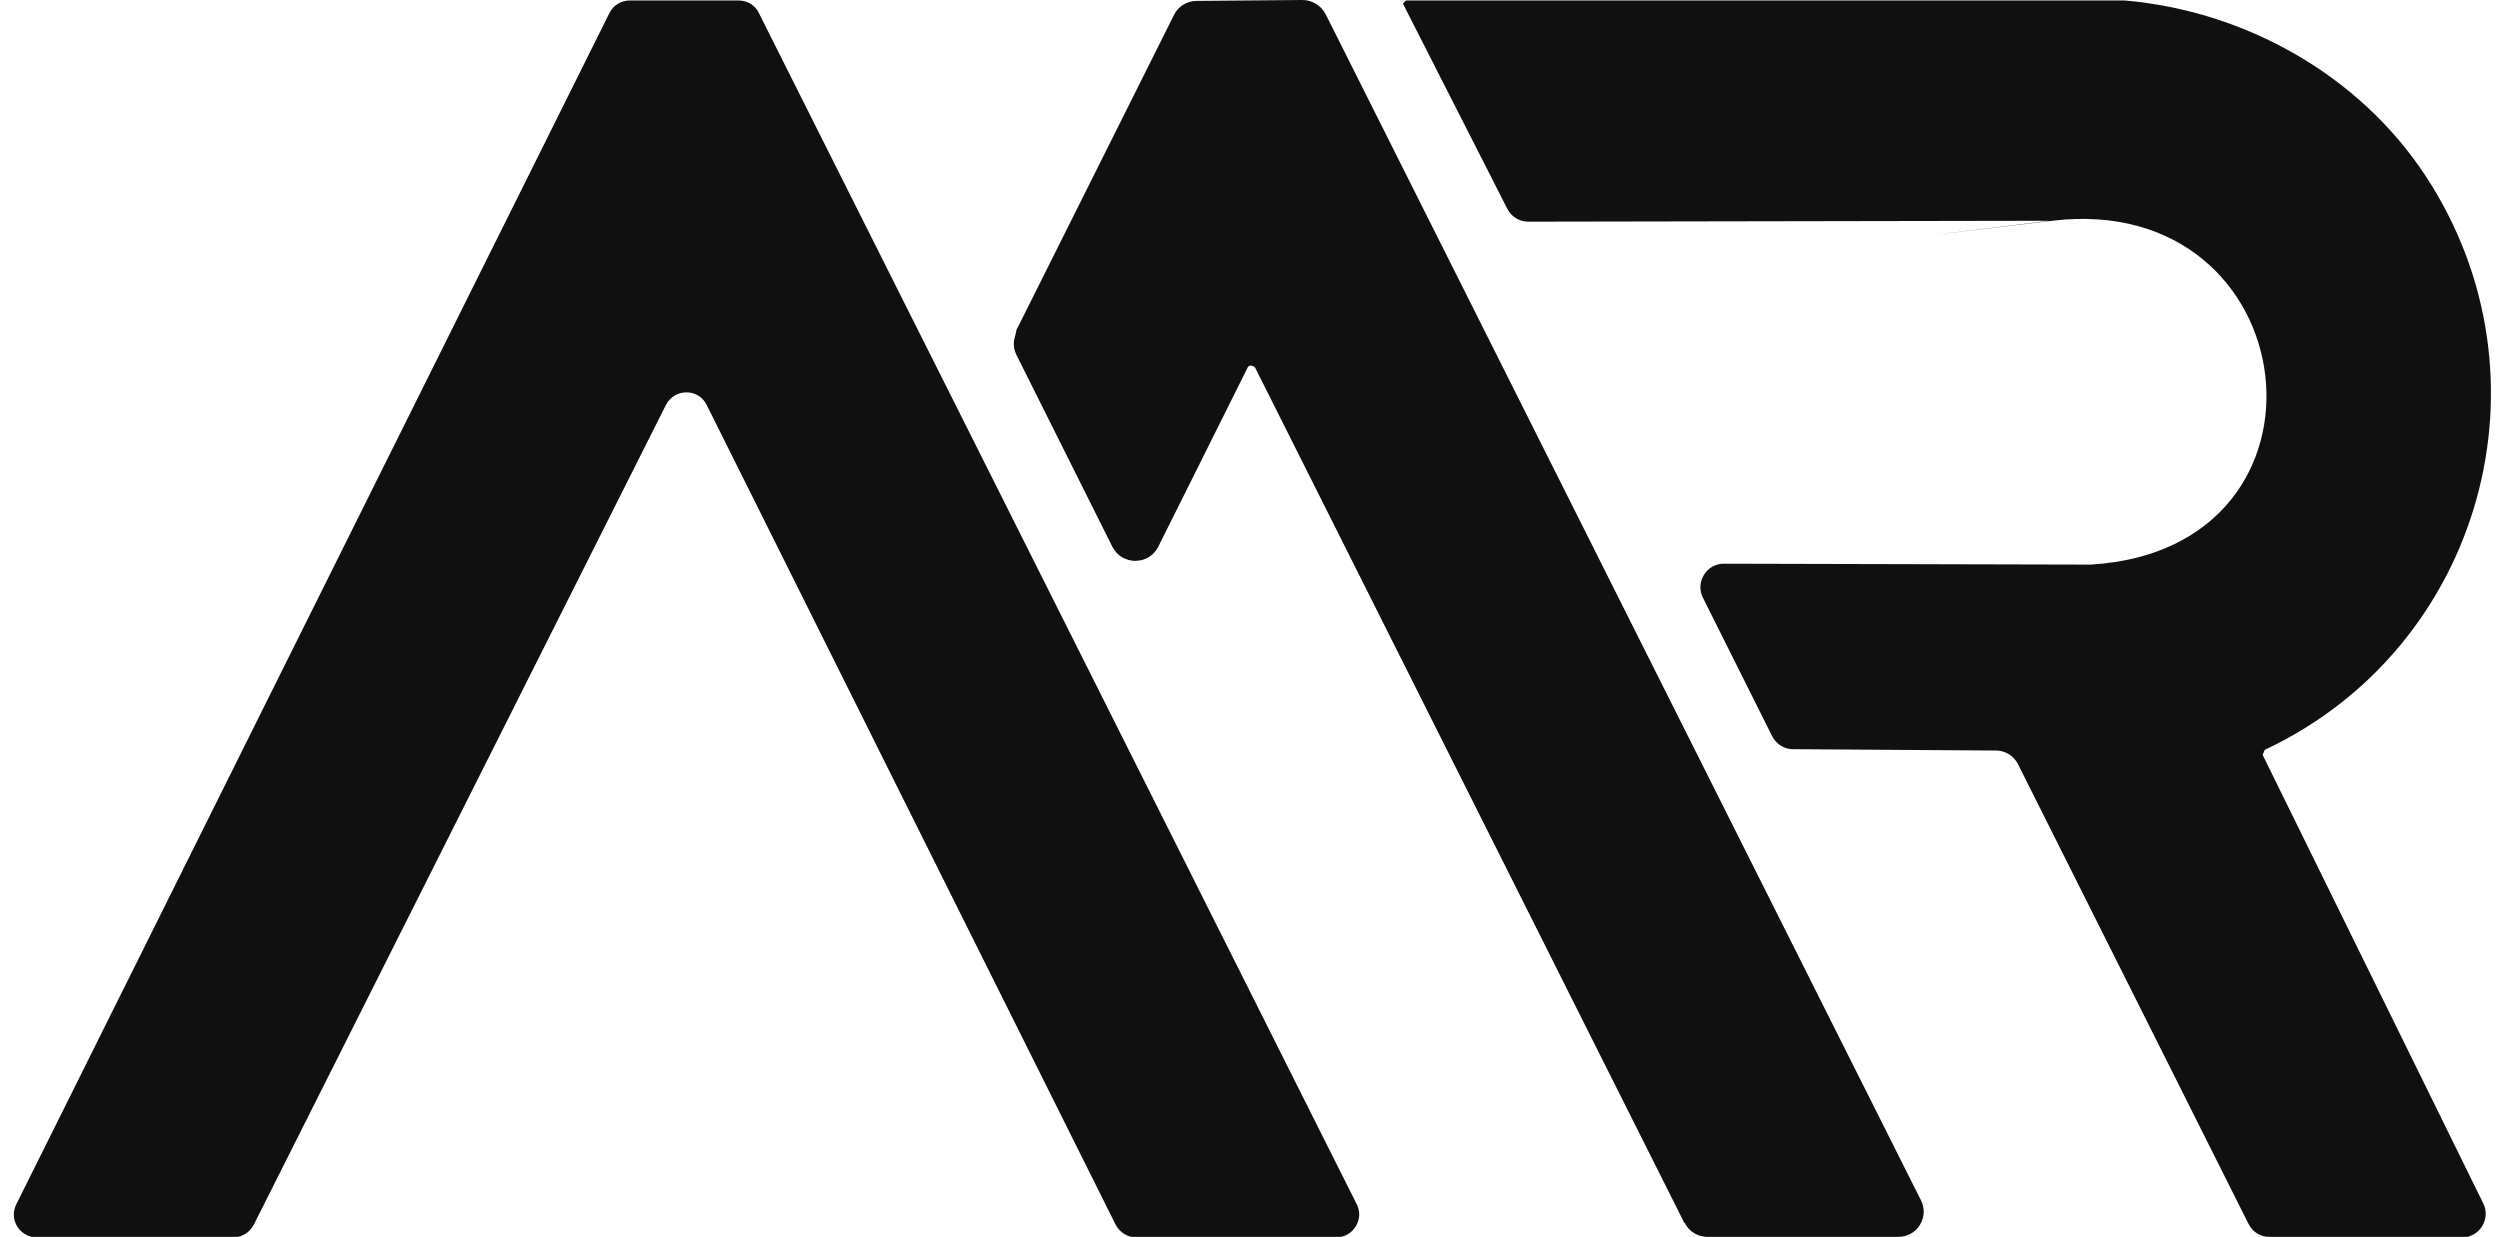
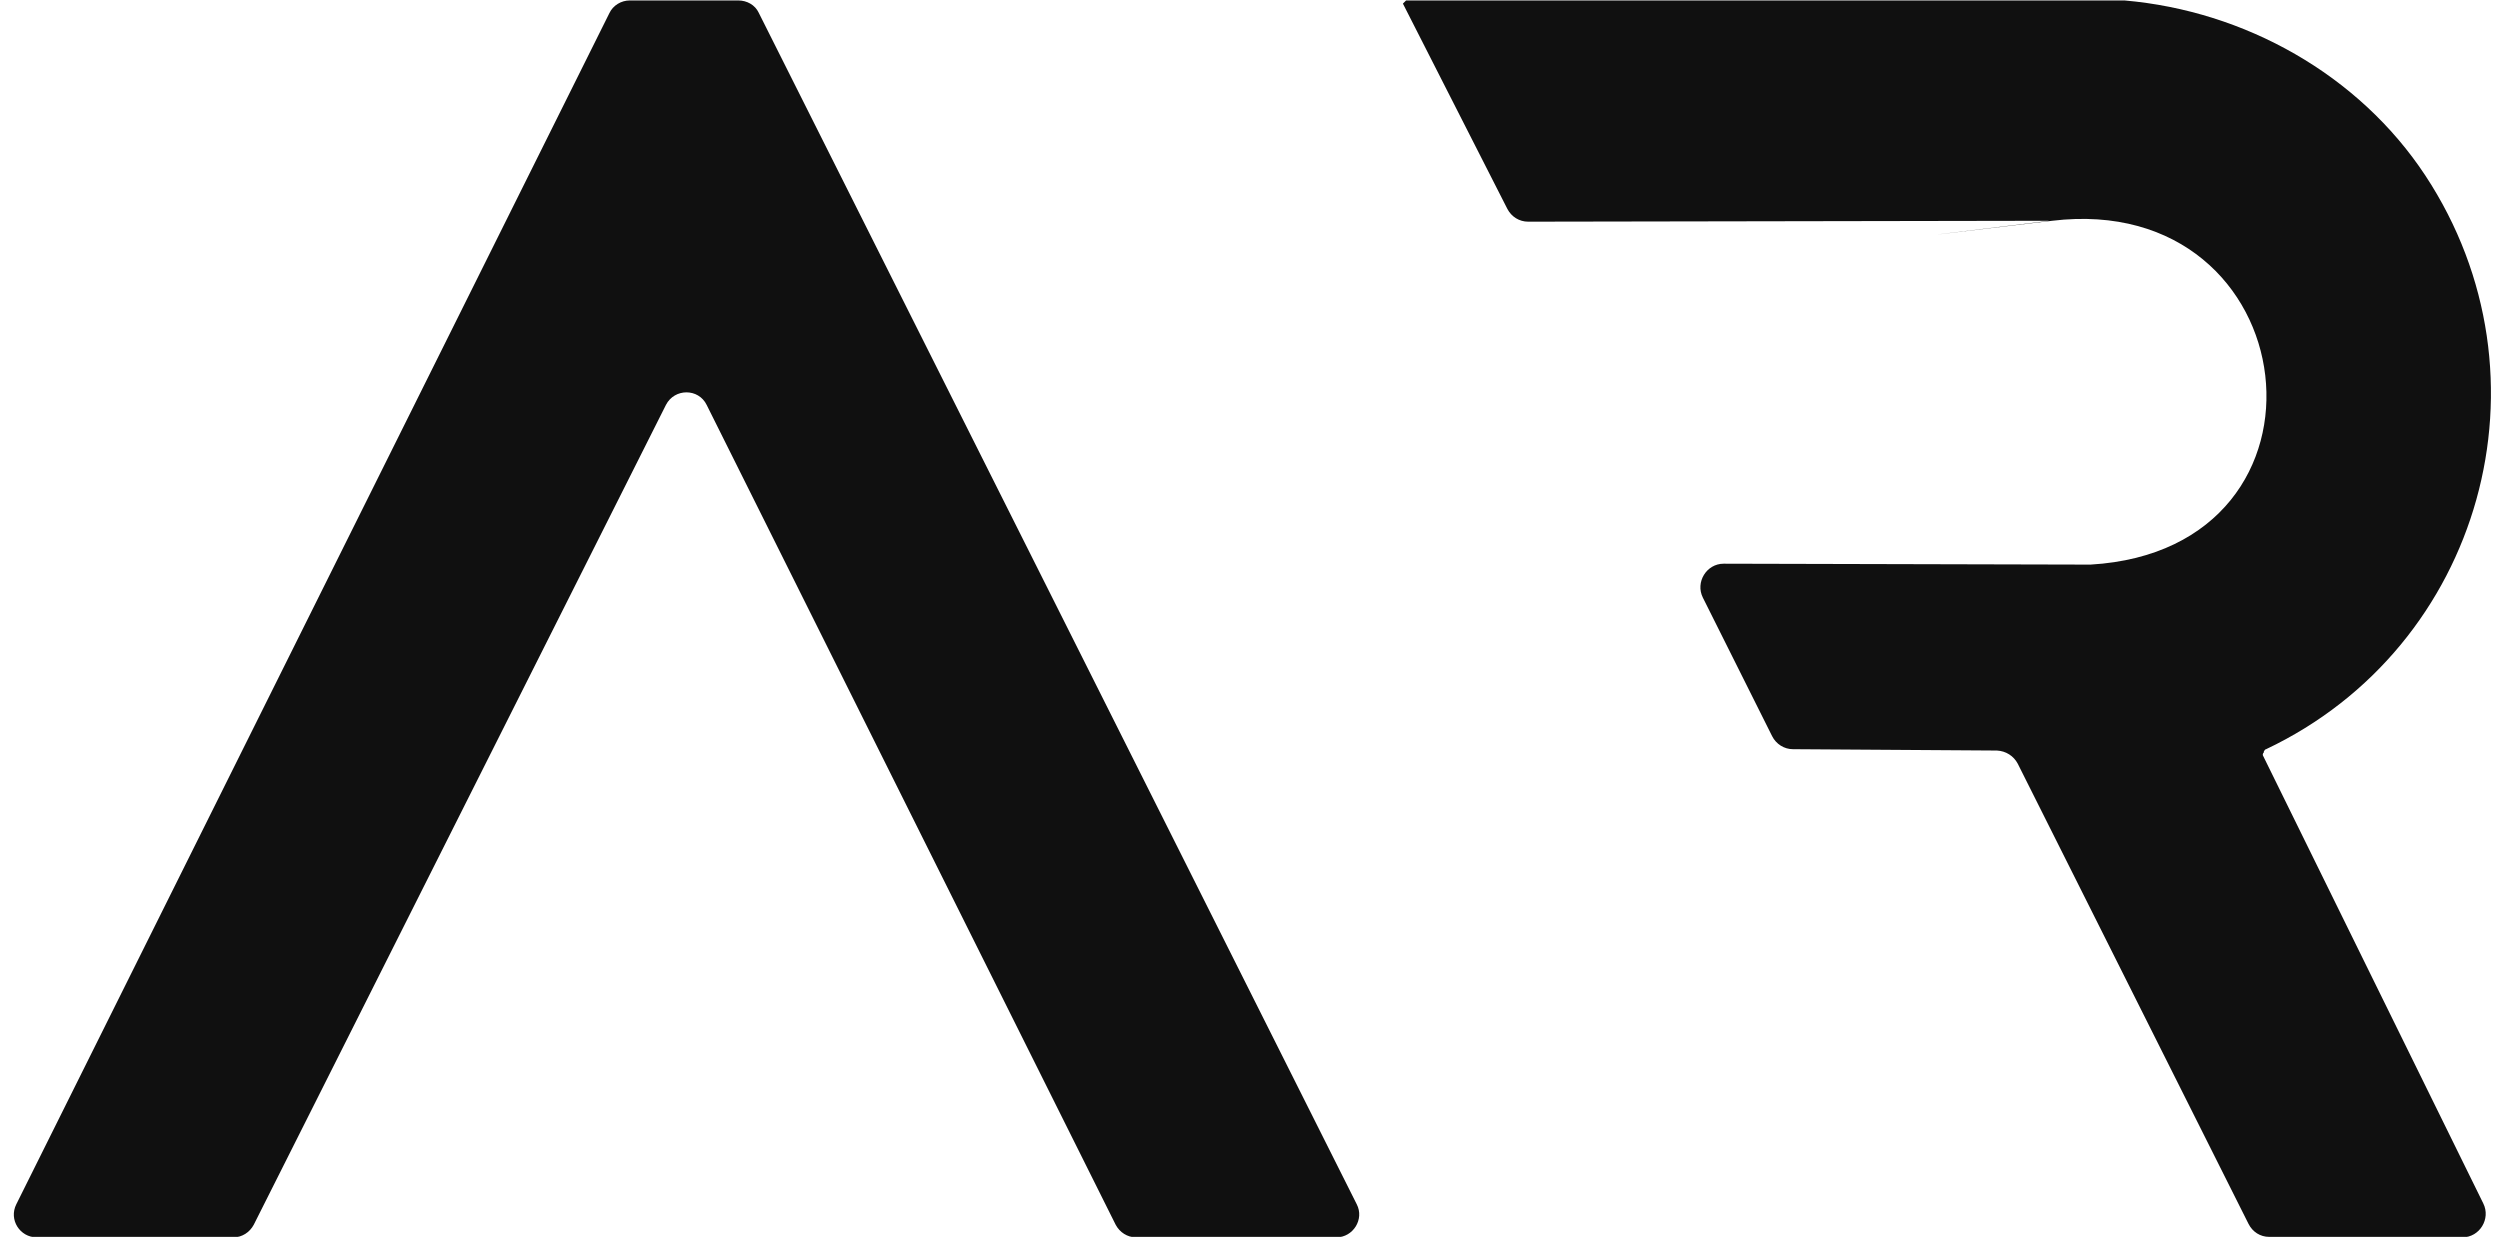
<svg xmlns="http://www.w3.org/2000/svg" id="Ebene_1" viewBox="0 0 552.6 273.4">
  <defs>
    <style>      .st0 {        fill: #101010;      }    </style>
  </defs>
  <path class="st0" d="M3.6,266.2L134.7,2.9c.8-1.7,2.6-2.8,4.5-2.8h24c1.9,0,3.7,1,4.5,2.7l132.2,263.4c1.7,3.3-.8,7.3-4.5,7.3h-44.3c-1.9,0-3.6-1.1-4.5-2.8l-90.4-181.2c-1.8-3.7-7.1-3.7-9,0l-91.1,181.2c-.9,1.7-2.6,2.8-4.5,2.8H8.1c-3.7,0-6.2-3.9-4.5-7.3Z" />
  <path class="st0" d="M544.3,273.4h-42.7c-2,0-3.7-1.1-4.6-2.9l-51-101.7c-.9-1.7-2.6-2.8-4.6-2.9l-45.1-.3c-1.9,0-3.7-1.1-4.6-2.9l-15.3-30.6c-1.7-3.4.8-7.5,4.6-7.5l80.7.2c.1,0,.3,0,.4,0,57.7-3.4,48.1-82.8-8.5-76s-.4,0-.6,0l-115.2.2c-2,0-3.7-1.1-4.6-2.8L310.1.8l.7-.7h158.3c.2,0,.3,0,.5,0,26.6,2.3,51.8,16.4,66.5,38.7,29.3,44.5,12.5,104.2-35.2,126.8-.2,0-.4.3-.5.5v.2c-.3.3-.3.6-.1.9l48.6,98.8c1.7,3.4-.8,7.5-4.6,7.5Z" />
-   <path class="st0" d="M372.3,270.3l-94.8-188.9c-.2-.4-.7-.6-1.1-.6h0c-.3,0-.6.3-.7.6l-19.7,39.5c-2.1,4.1-8,4.1-10.1,0l-21.2-42.4c-.6-1.2-.8-2.6-.4-3.9l.3-1.2c0-.4.2-.8.4-1.1L259.5,3.3c.9-1.9,2.9-3.1,5-3.1l23.4-.2c2.1,0,4.1,1.2,5.1,3.1l131.6,262.2c1.9,3.7-.8,8.1-5,8.1h-42.2c-2.1,0-4.1-1.2-5-3.1Z" />
</svg>